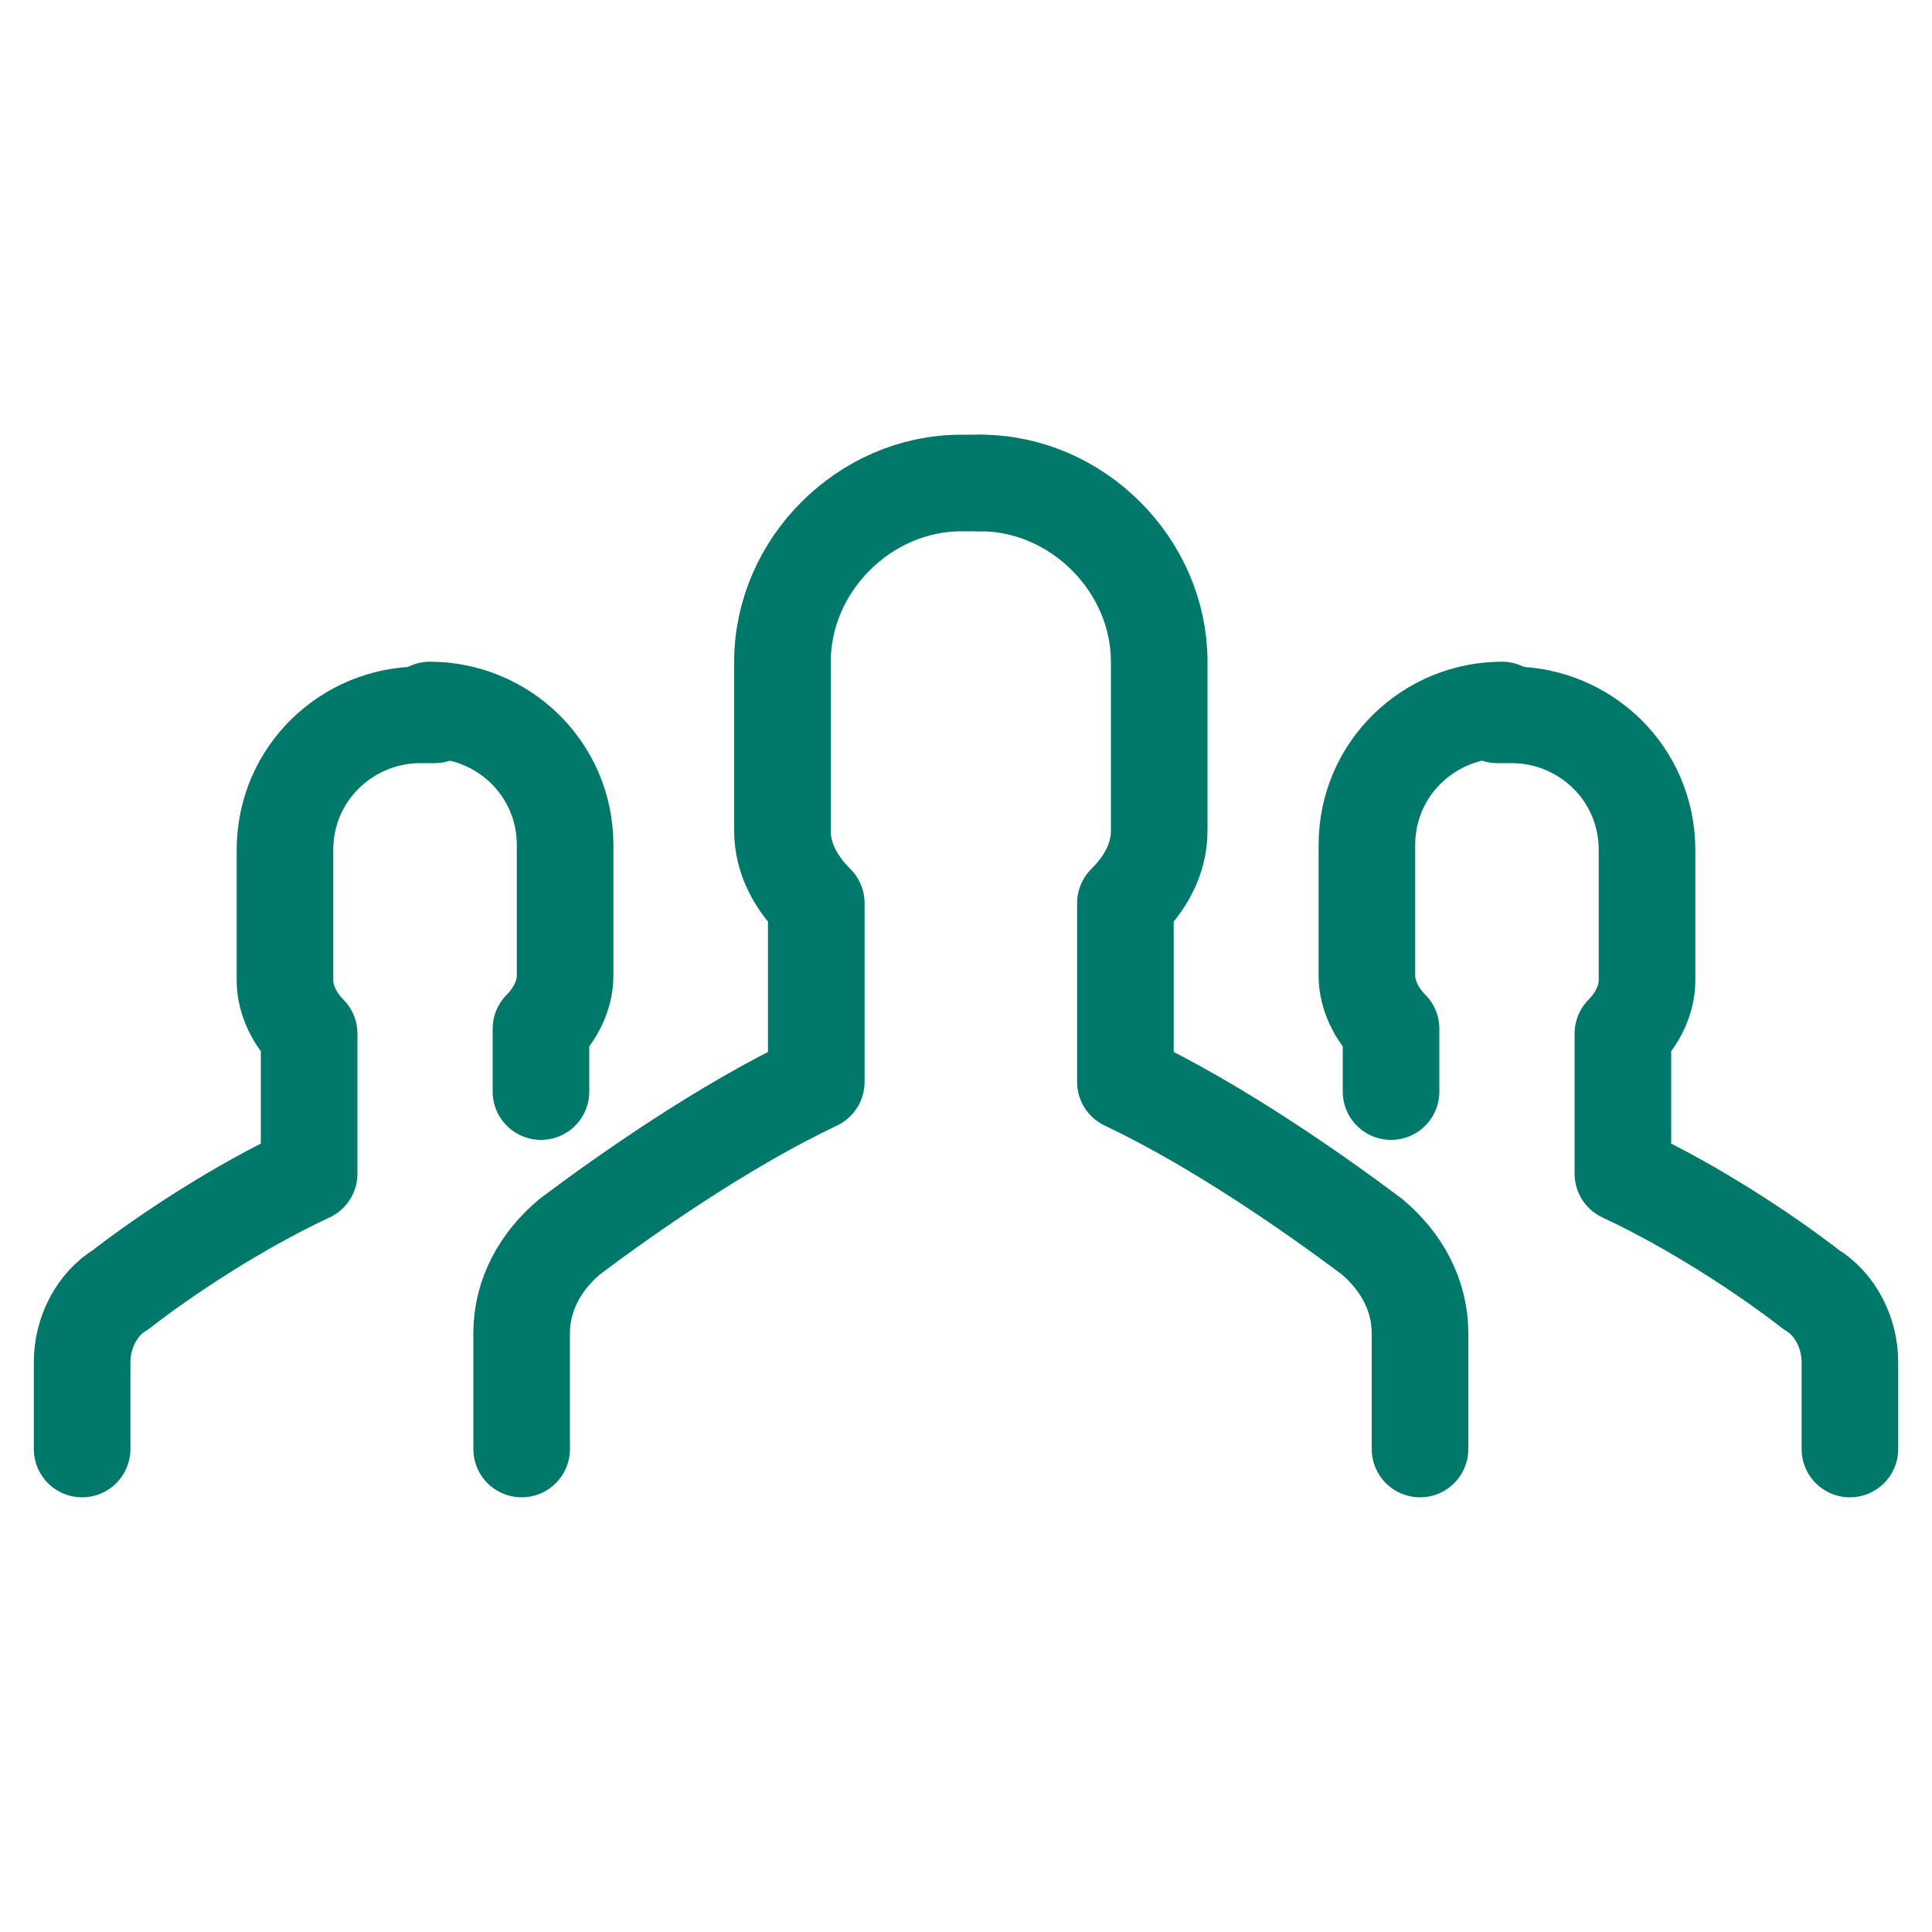
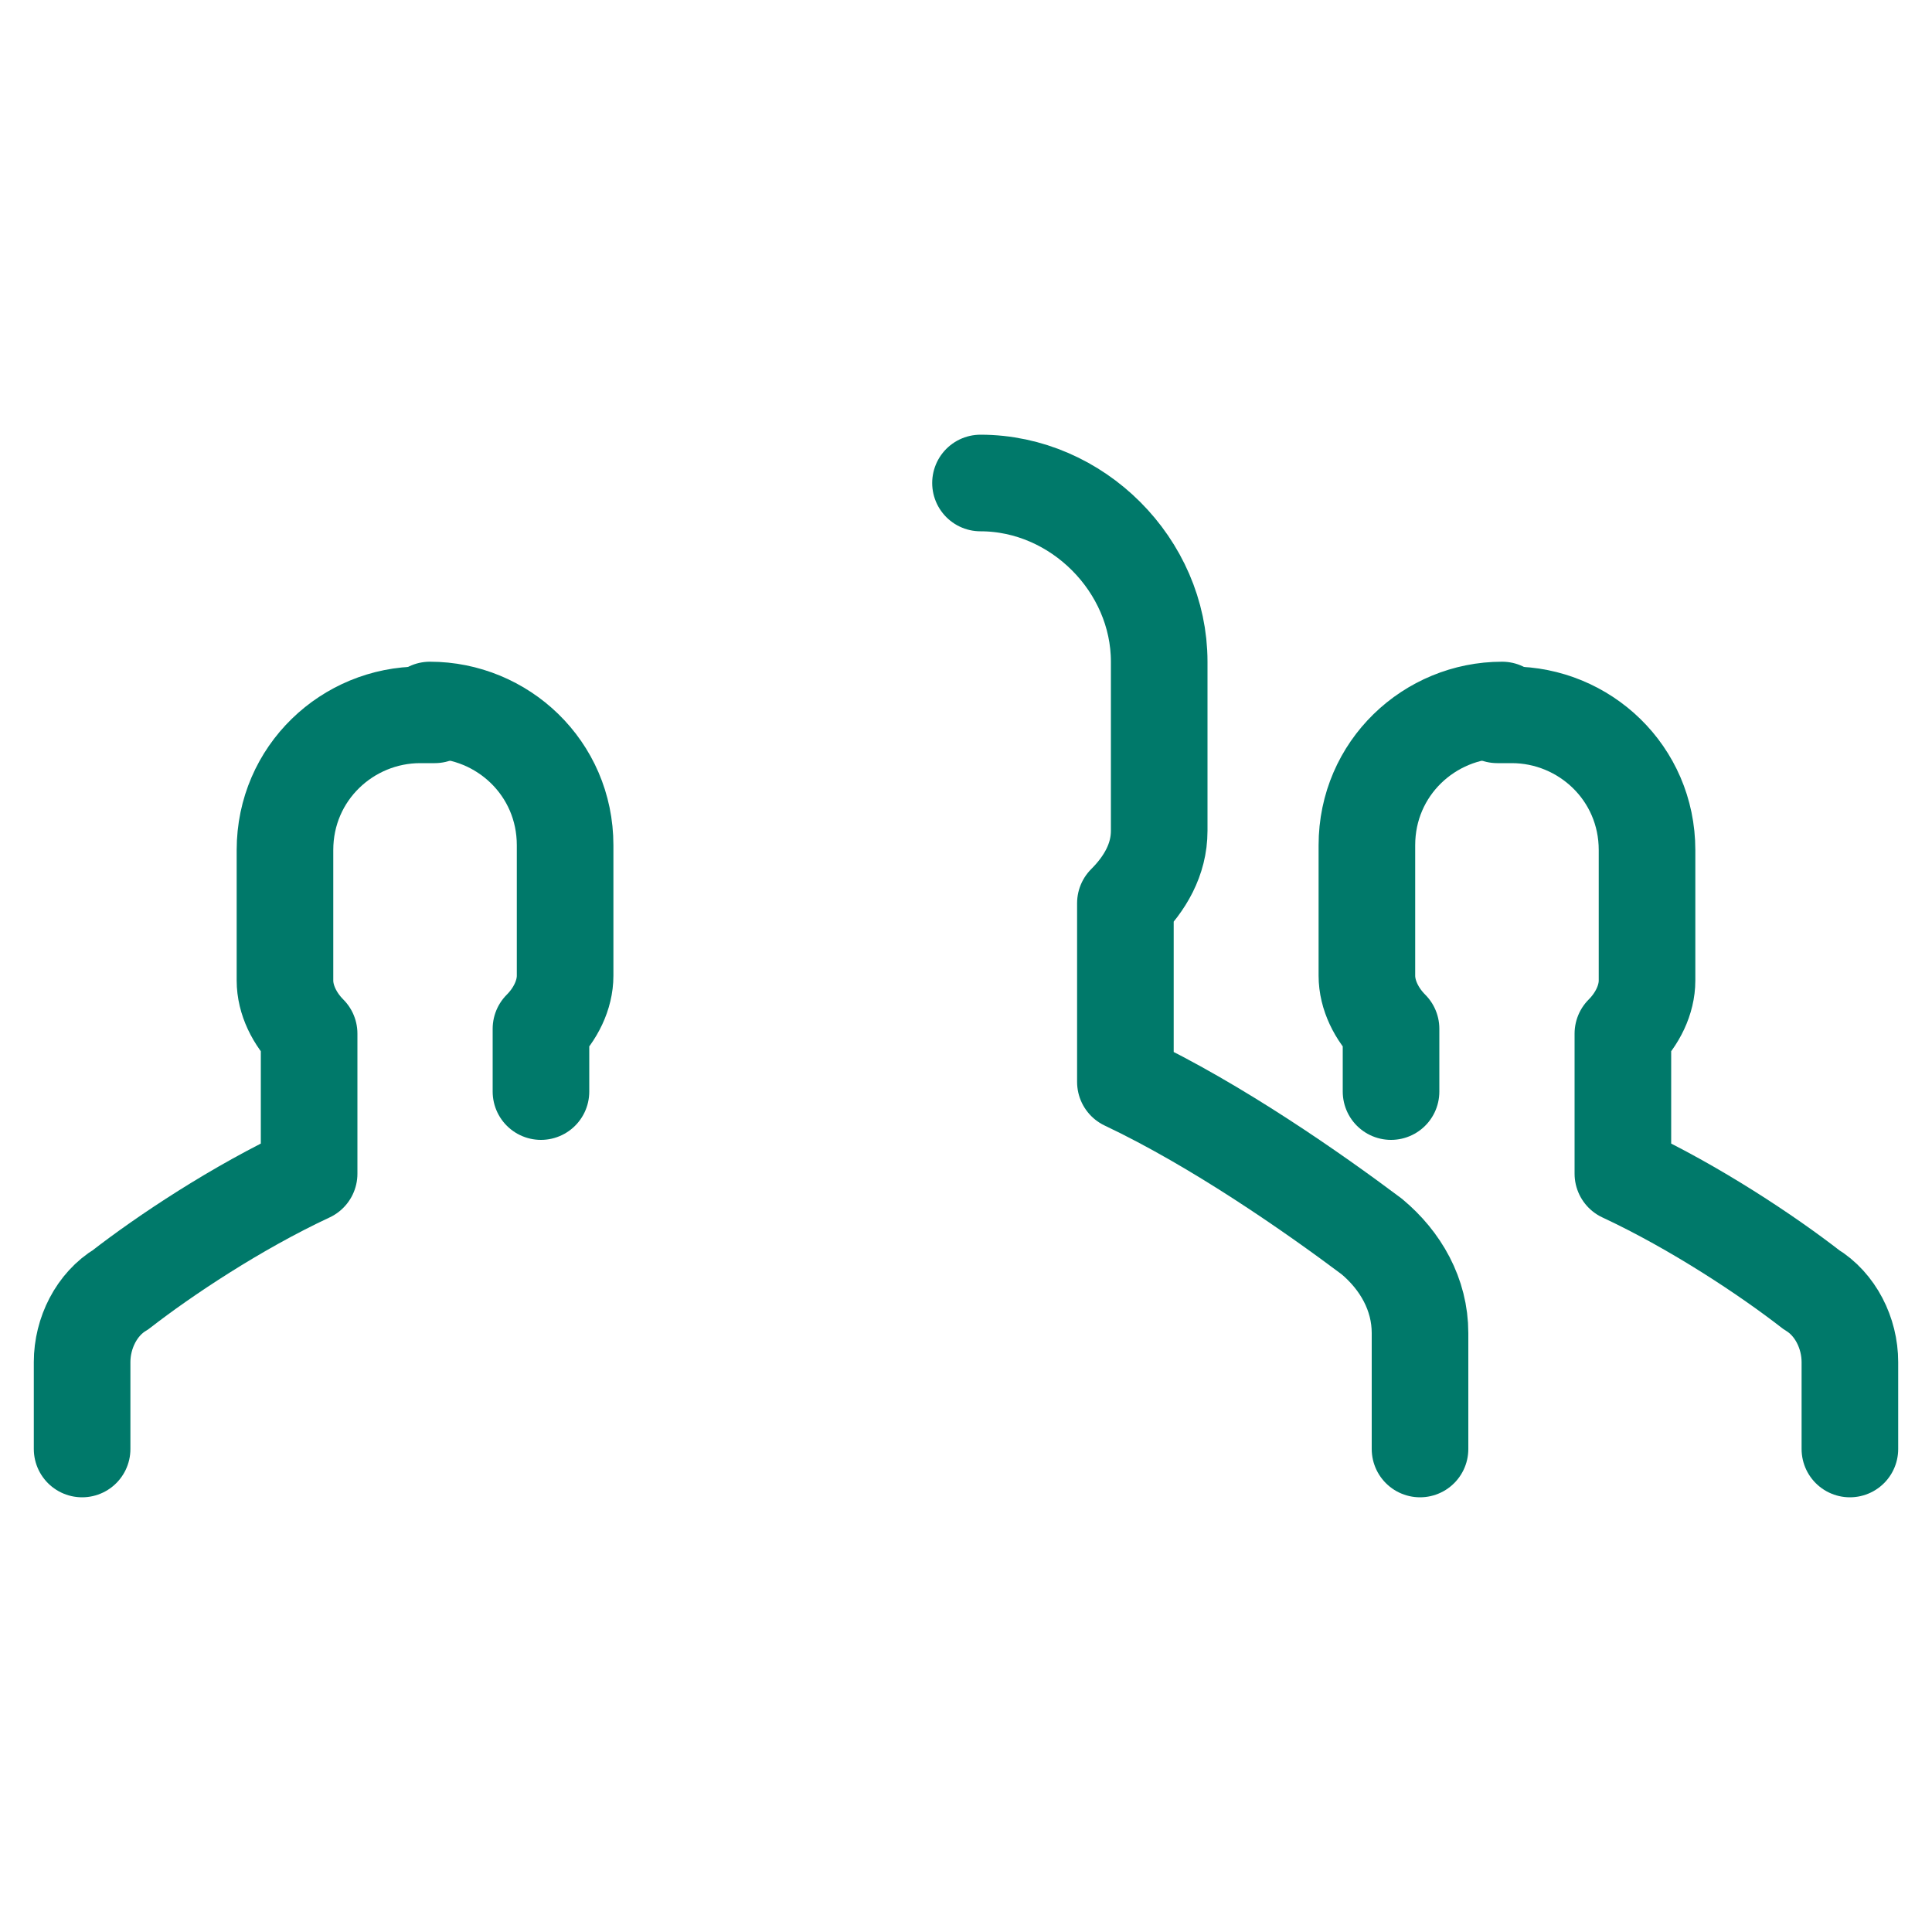
<svg xmlns="http://www.w3.org/2000/svg" id="Layer_2" data-name="Layer 2" version="1.1" viewBox="0 0 40 40">
  <defs>
    <style>
      .cls-1 {
        fill: none;
        stroke: #00796a;
        stroke-linecap: round;
        stroke-linejoin: round;
        stroke-width: 2px;
      }
    </style>
  </defs>
  <g>
-     <path class="cls-1" d="M10.8,30v-2.4c0-.8.4-1.5,1-2,1.2-.9,3.2-2.3,5.1-3.2v-3.7h0c-.4-.4-.7-.9-.7-1.5v-3.5c0-2,1.7-3.7,3.7-3.7h.4" />
    <path class="cls-1" d="M29.4,30v-2.4c0-.8-.4-1.5-1-2-1.2-.9-3.2-2.3-5.1-3.2v-3.7h0c.4-.4.7-.9.7-1.5v-3.5c0-2-1.7-3.7-3.7-3.7h0" />
  </g>
  <g>
    <path class="cls-1" d="M1.7,30v-1.8c0-.6.3-1.2.8-1.5.9-.7,2.4-1.7,3.9-2.4v-2.9h0c-.3-.3-.5-.7-.5-1.1v-2.7c0-1.6,1.3-2.8,2.8-2.8h.3" />
    <path class="cls-1" d="M11.2,22.6v-1.3h0c.3-.3.5-.7.5-1.1v-2.7c0-1.6-1.3-2.8-2.8-2.8h0" />
  </g>
  <g>
    <path class="cls-1" d="M38.3,30v-1.8c0-.6-.3-1.2-.8-1.5-.9-.7-2.4-1.7-3.9-2.4v-2.9h0c.3-.3.5-.7.5-1.1v-2.7c0-1.6-1.3-2.8-2.8-2.8h-.3" />
    <path class="cls-1" d="M28.8,22.6v-1.3s0,0,0,0c-.3-.3-.5-.7-.5-1.1v-2.7c0-1.6,1.3-2.8,2.8-2.8h0" />
  </g>
</svg>